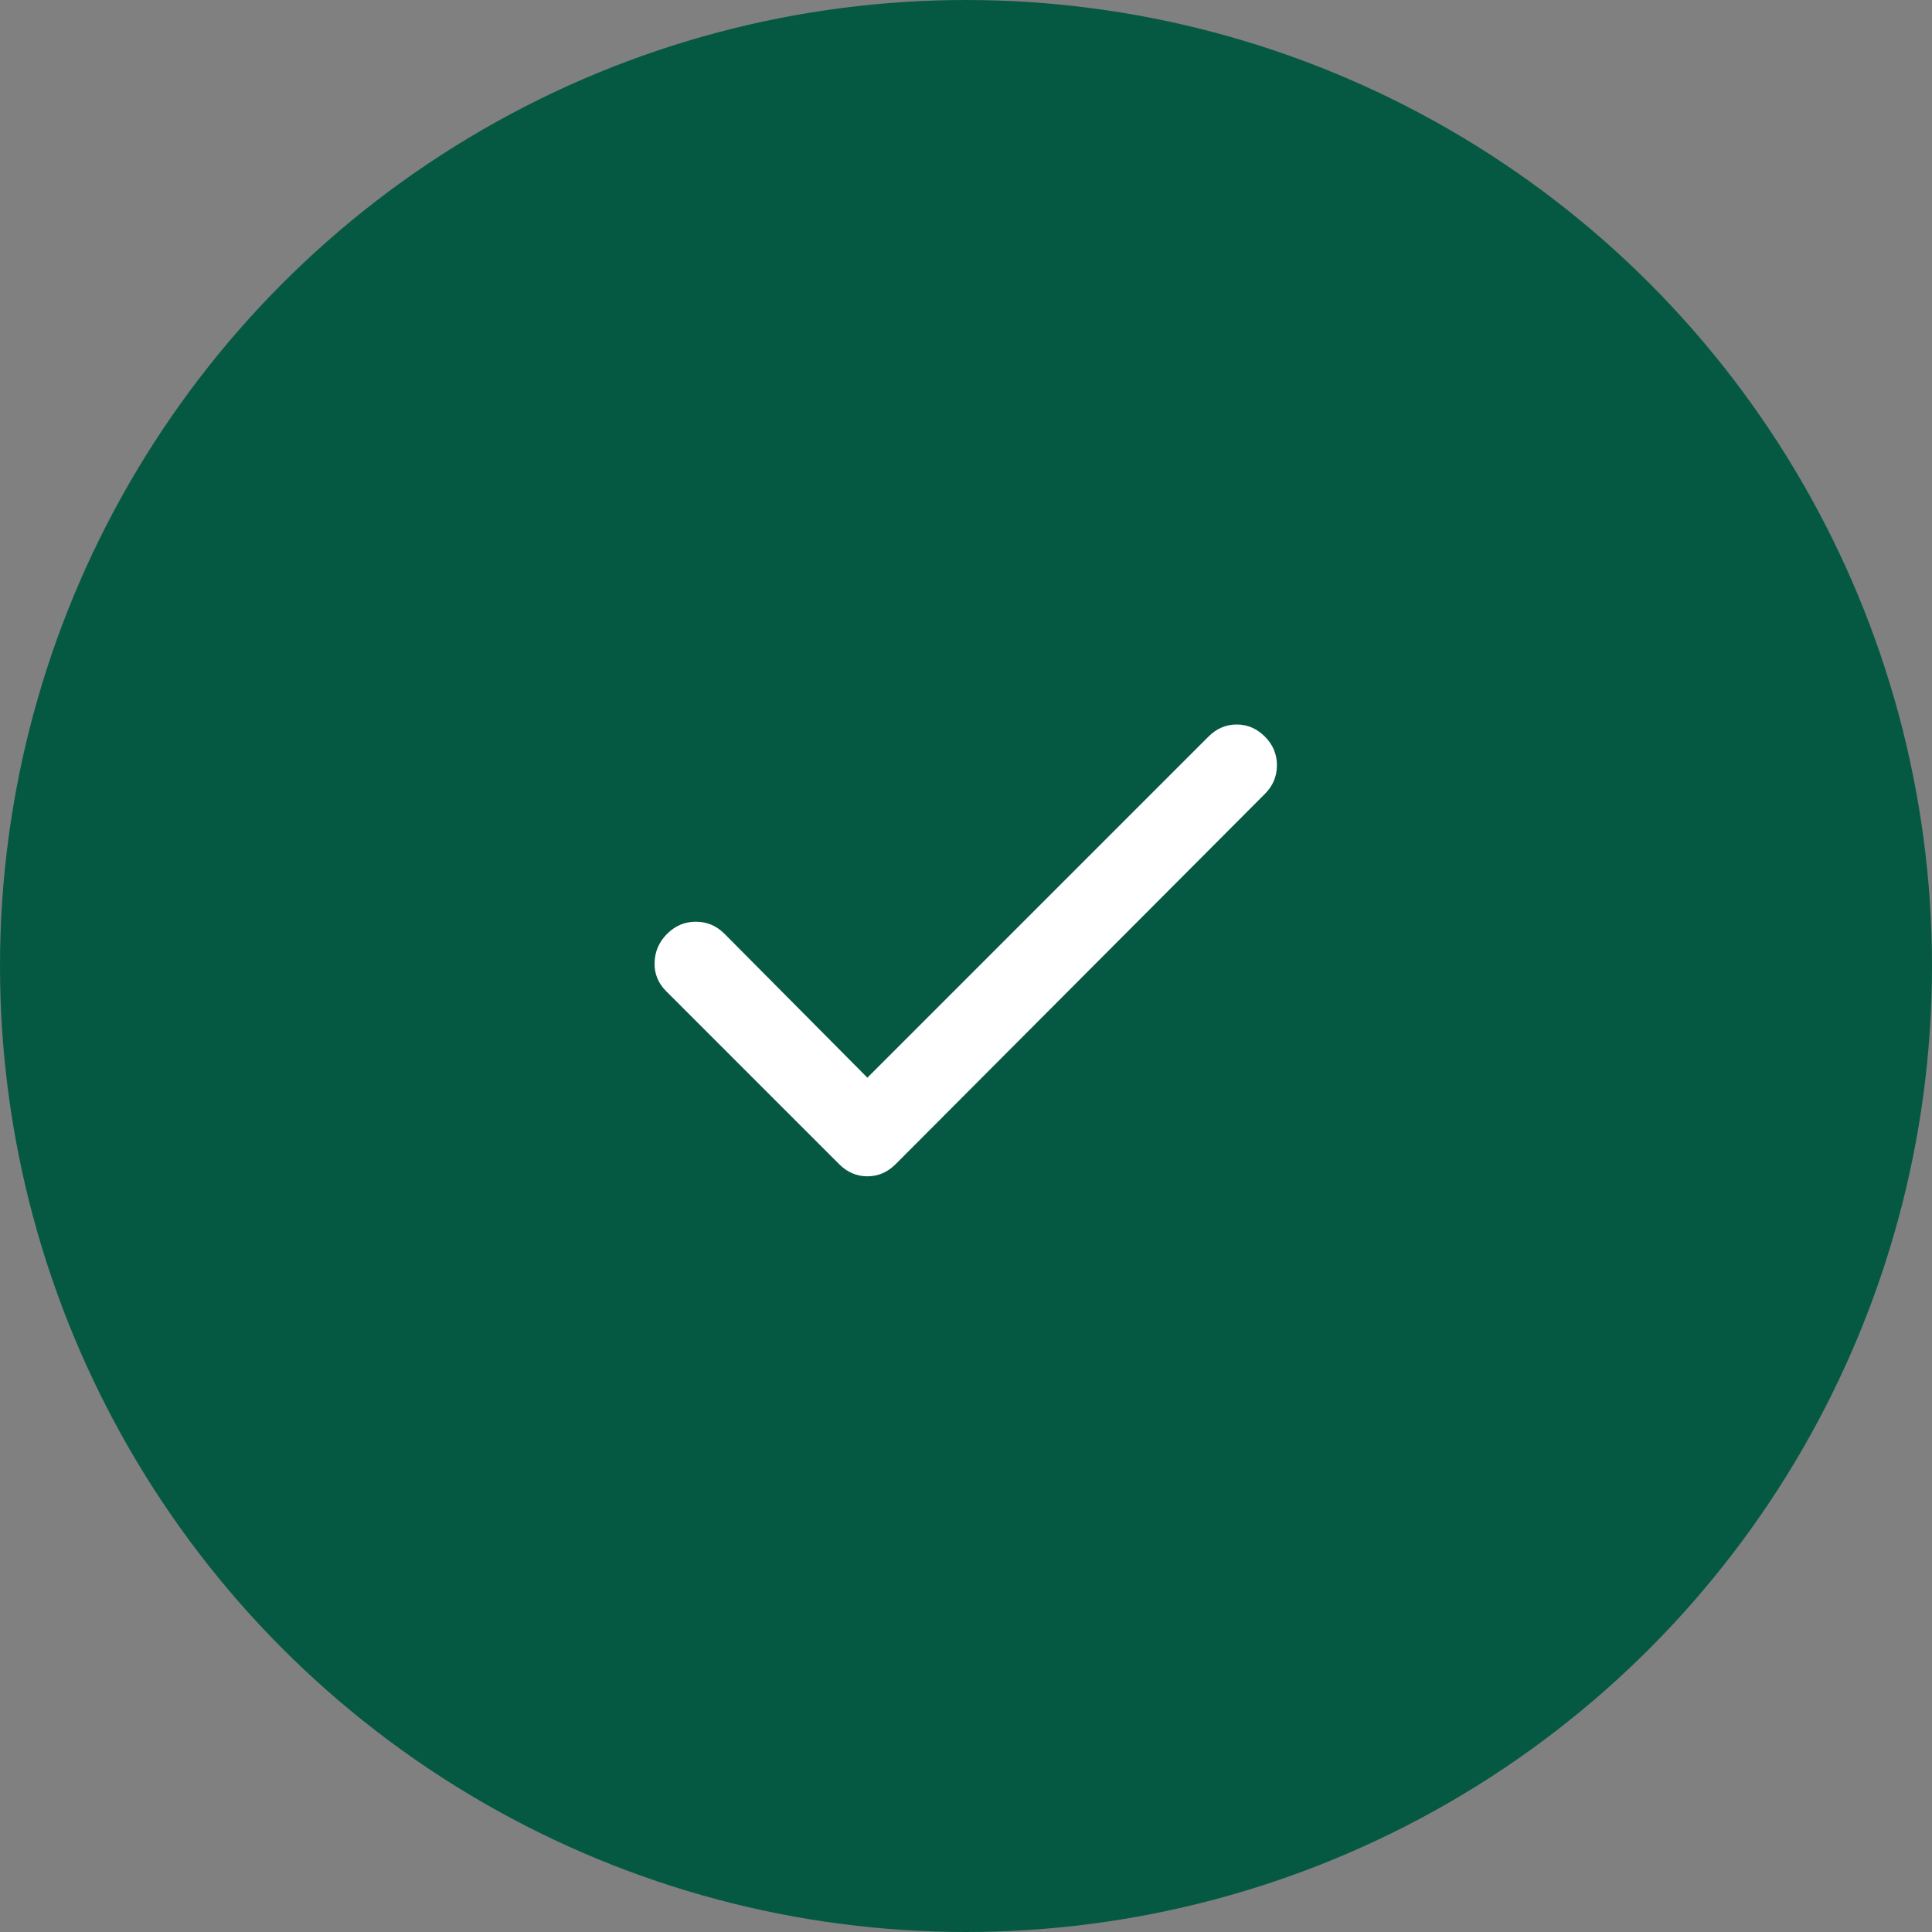
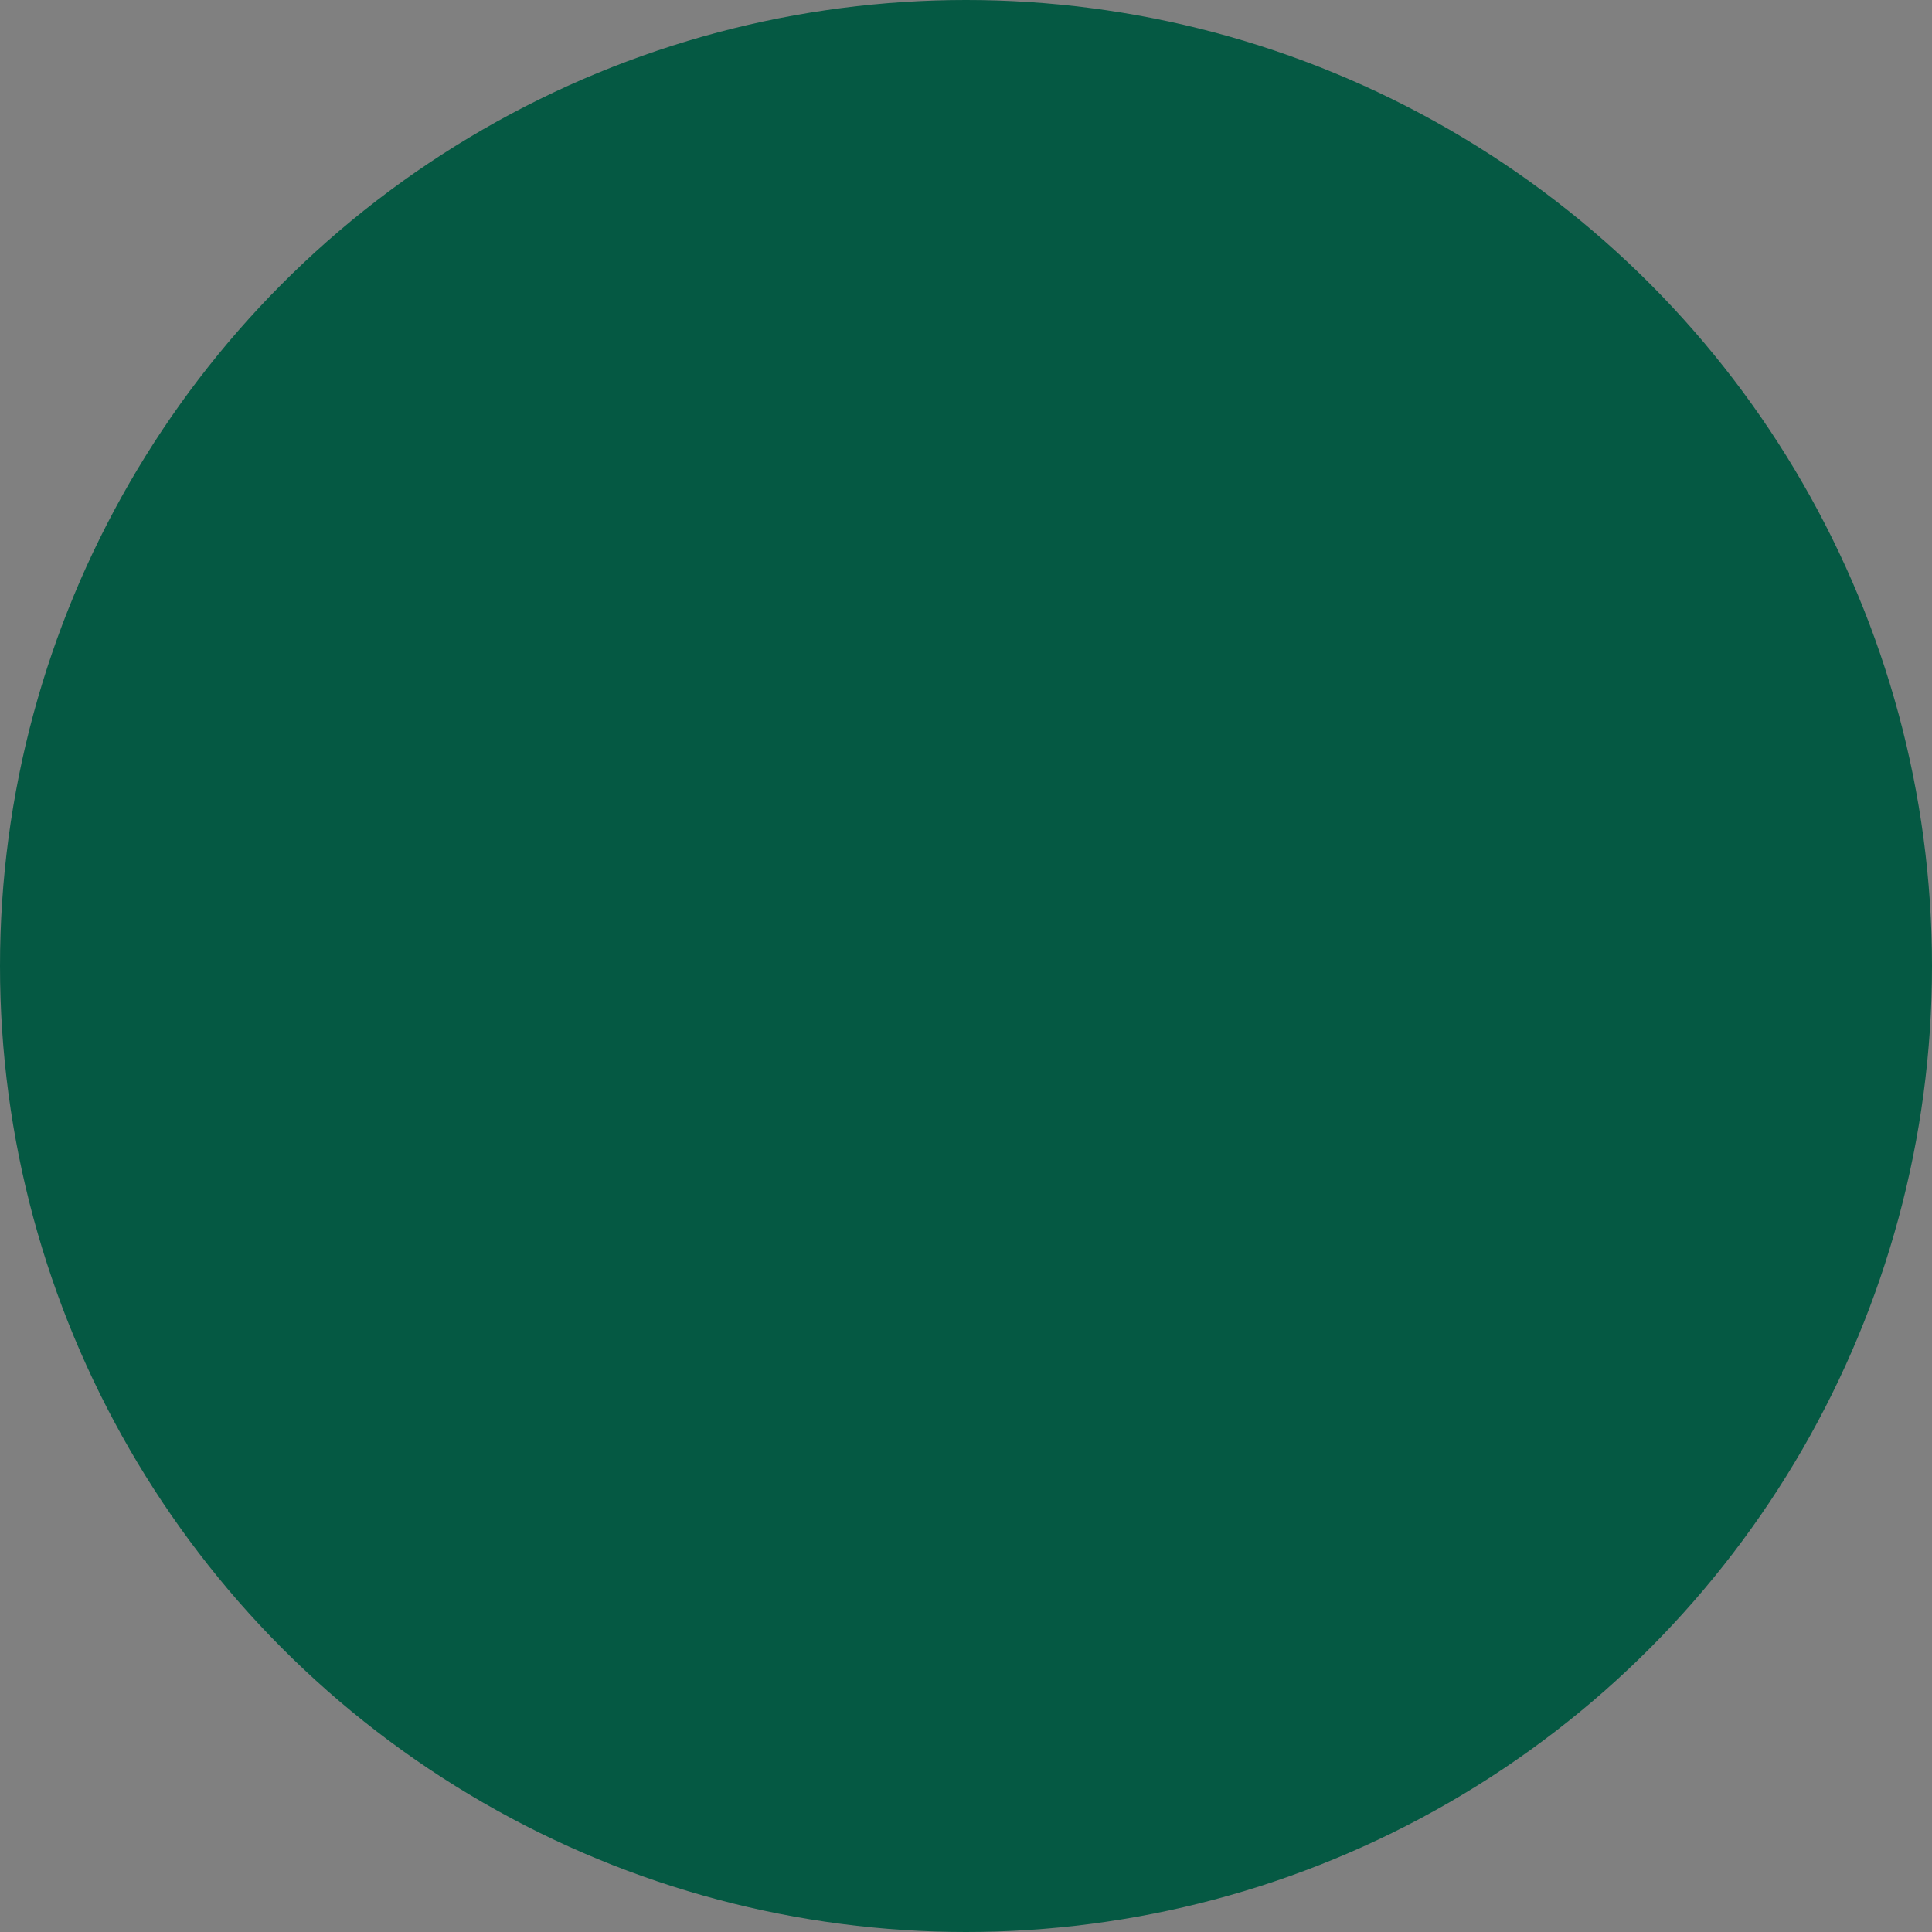
<svg xmlns="http://www.w3.org/2000/svg" width="48" height="48" viewBox="0 0 48 48" fill="none">
  <rect x="0" y="0" width="48" height="48" fill="#808080" stroke="none" />
  <circle cx="24" cy="24" r="24" fill="#055943" />
-   <path d="M21.55 26.775L30.025 18.3C30.225 18.1 30.459 18 30.725 18C30.992 18 31.225 18.1 31.425 18.3C31.625 18.5 31.725 18.738 31.725 19.012C31.725 19.288 31.625 19.525 31.425 19.725L22.25 28.925C22.05 29.125 21.817 29.225 21.55 29.225C21.284 29.225 21.05 29.125 20.85 28.925L16.55 24.625C16.35 24.425 16.254 24.188 16.263 23.913C16.271 23.637 16.375 23.4 16.575 23.2C16.775 23 17.013 22.9 17.288 22.9C17.563 22.9 17.8 23 18 23.2L21.55 26.775Z" fill="white" />
</svg>